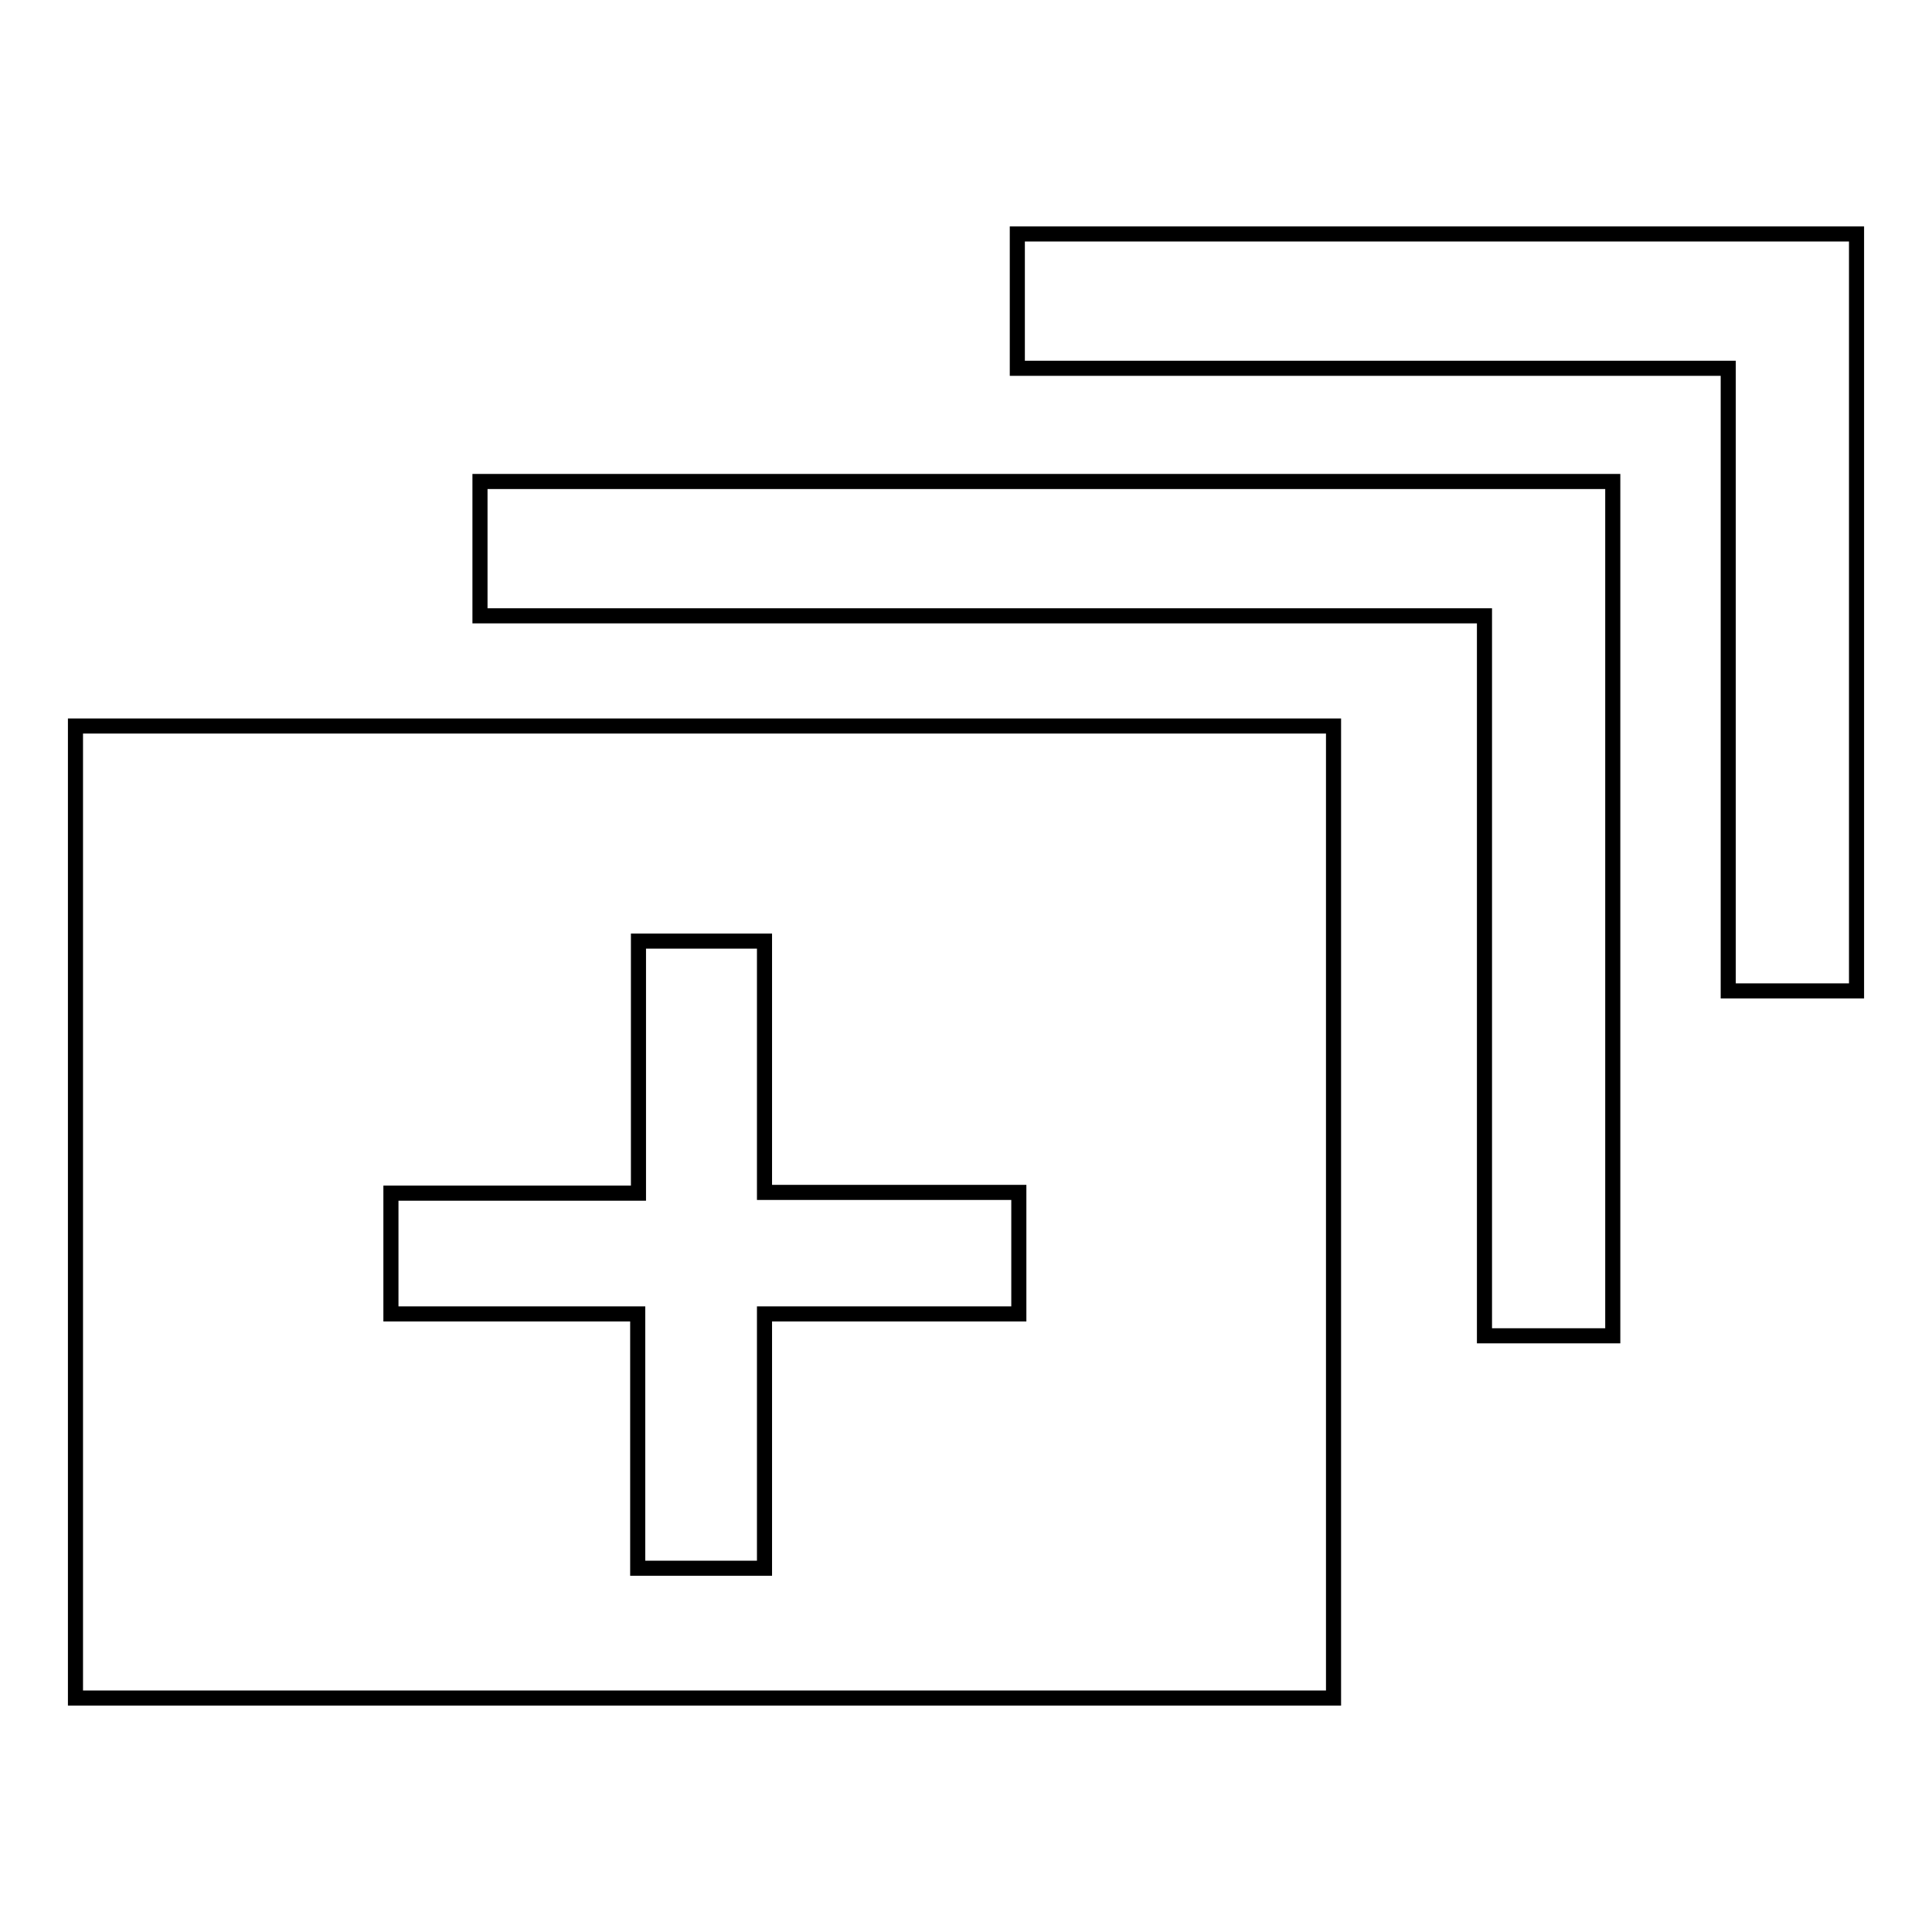
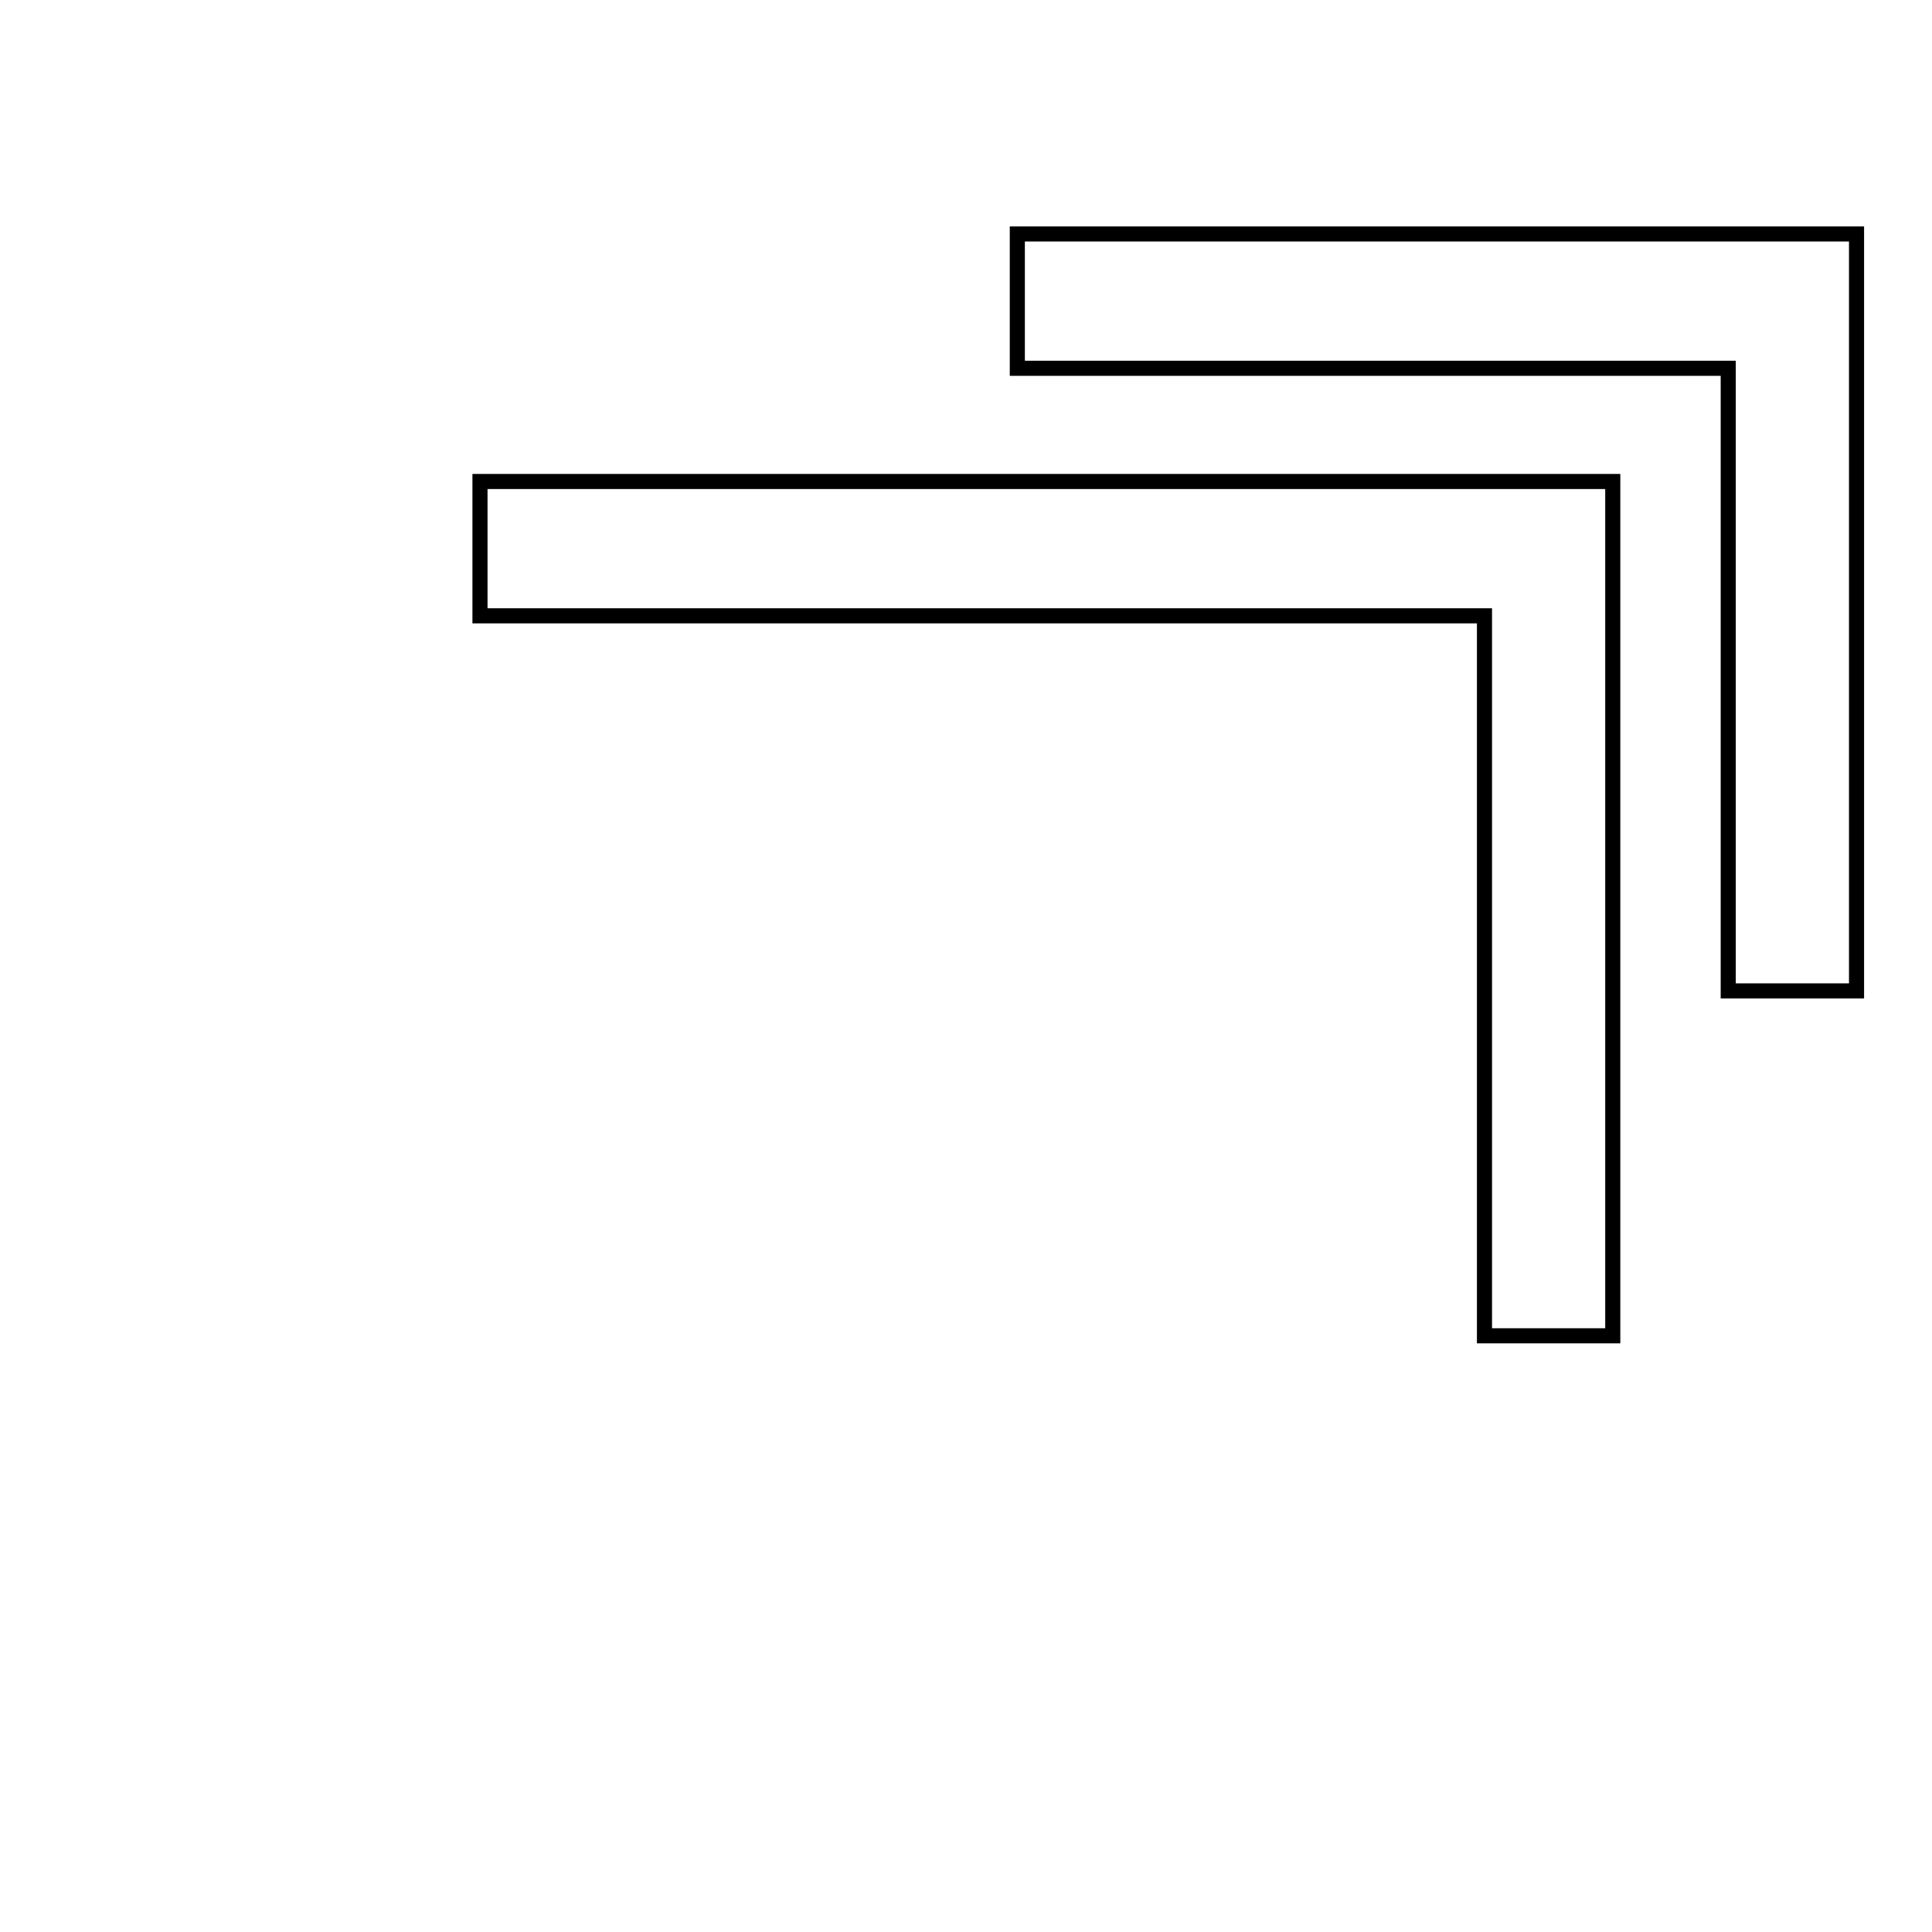
<svg xmlns="http://www.w3.org/2000/svg" version="1.1" x="0px" y="0px" viewBox="0 0 256 256" enable-background="new 0 0 256 256" xml:space="preserve">
  <g>
    <g>
-       <path stroke-width="2" fill-opacity="0" stroke="#000000" d="M10,96.2V225h166.7V96.2H10z M135,174.1h-33.7v33.7H84.5v-33.7H51.8v-16h32.8v-33.4h16.7V158H135V174.1z" />
      <path stroke-width="2" fill-opacity="0" stroke="#000000" d="M63.6,63.8v17.8h133.1V177h17V81.5v-3.9V63.8L63.6,63.8L63.6,63.8z" />
      <path stroke-width="2" fill-opacity="0" stroke="#000000" d="M134.8,31v17.8H229v82.5h17V48.7v-3.9V31H134.8z" />
    </g>
  </g>
</svg>